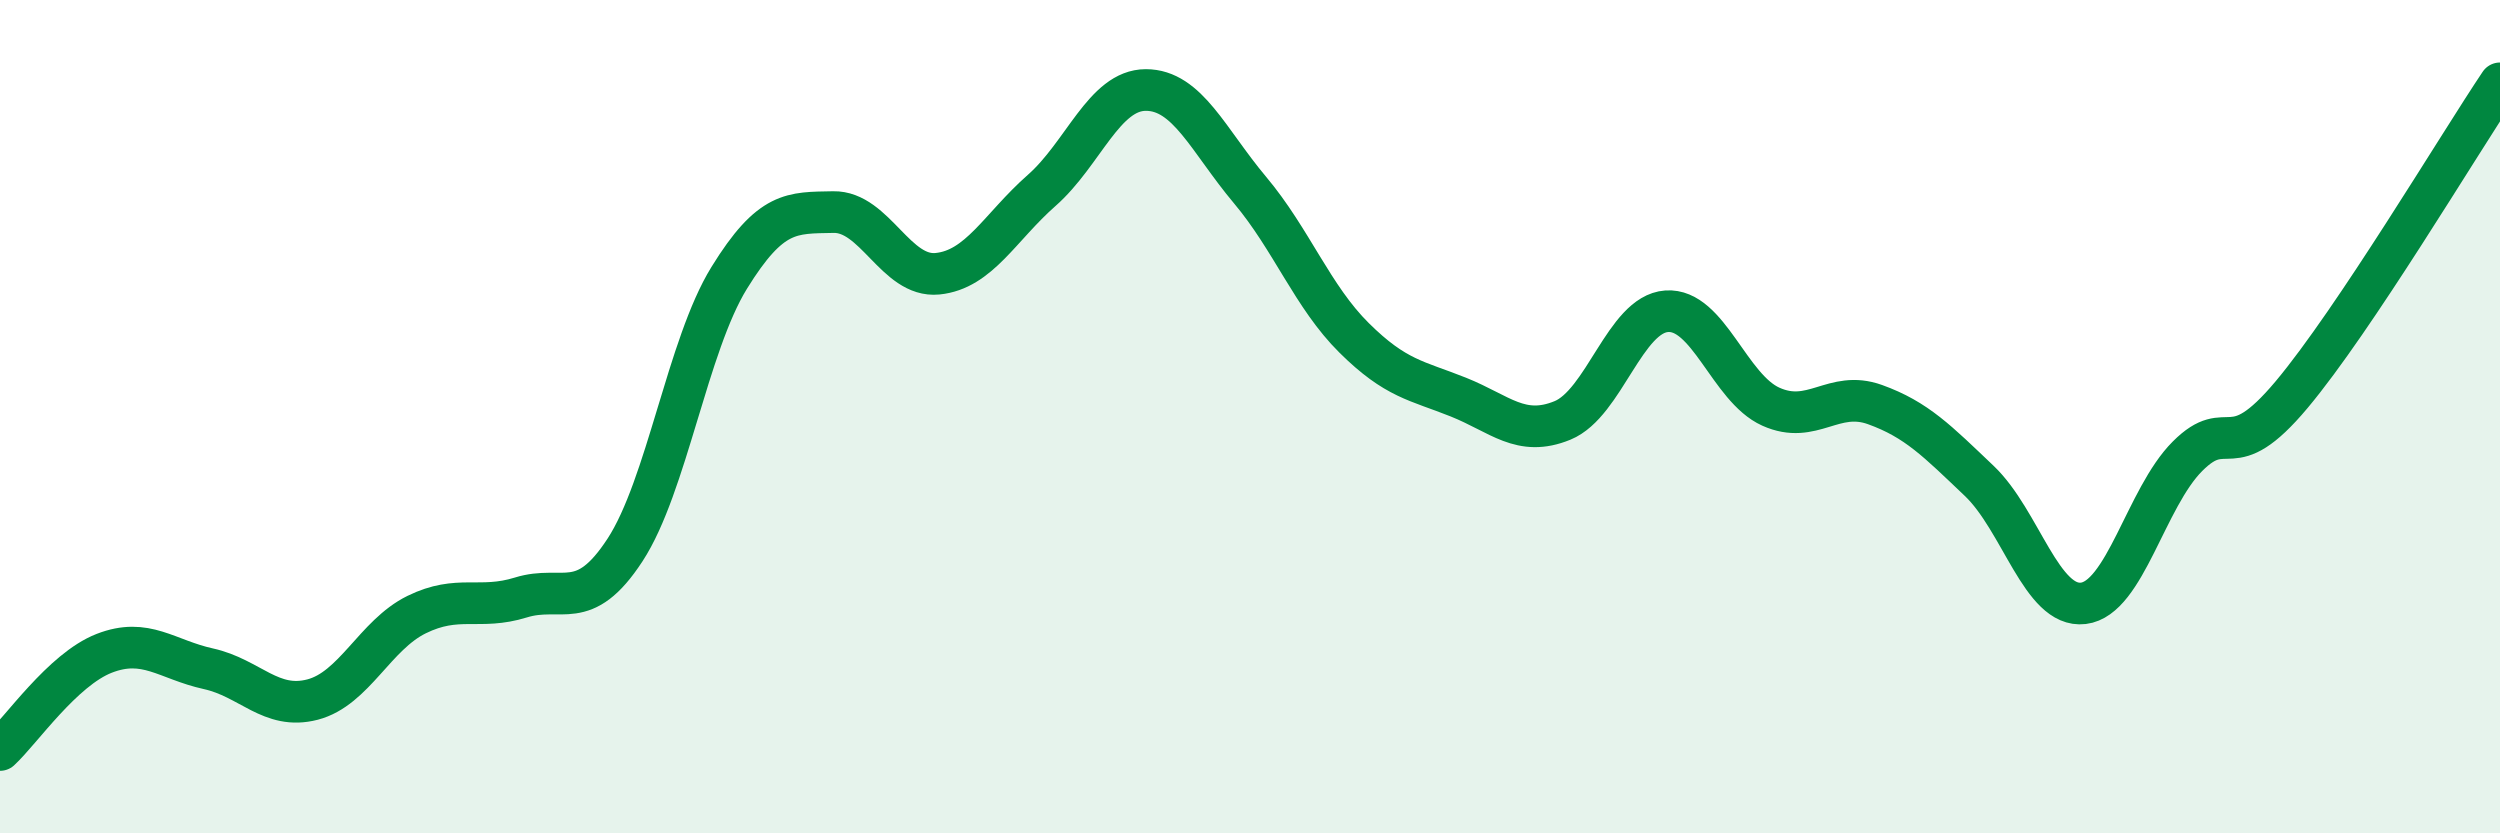
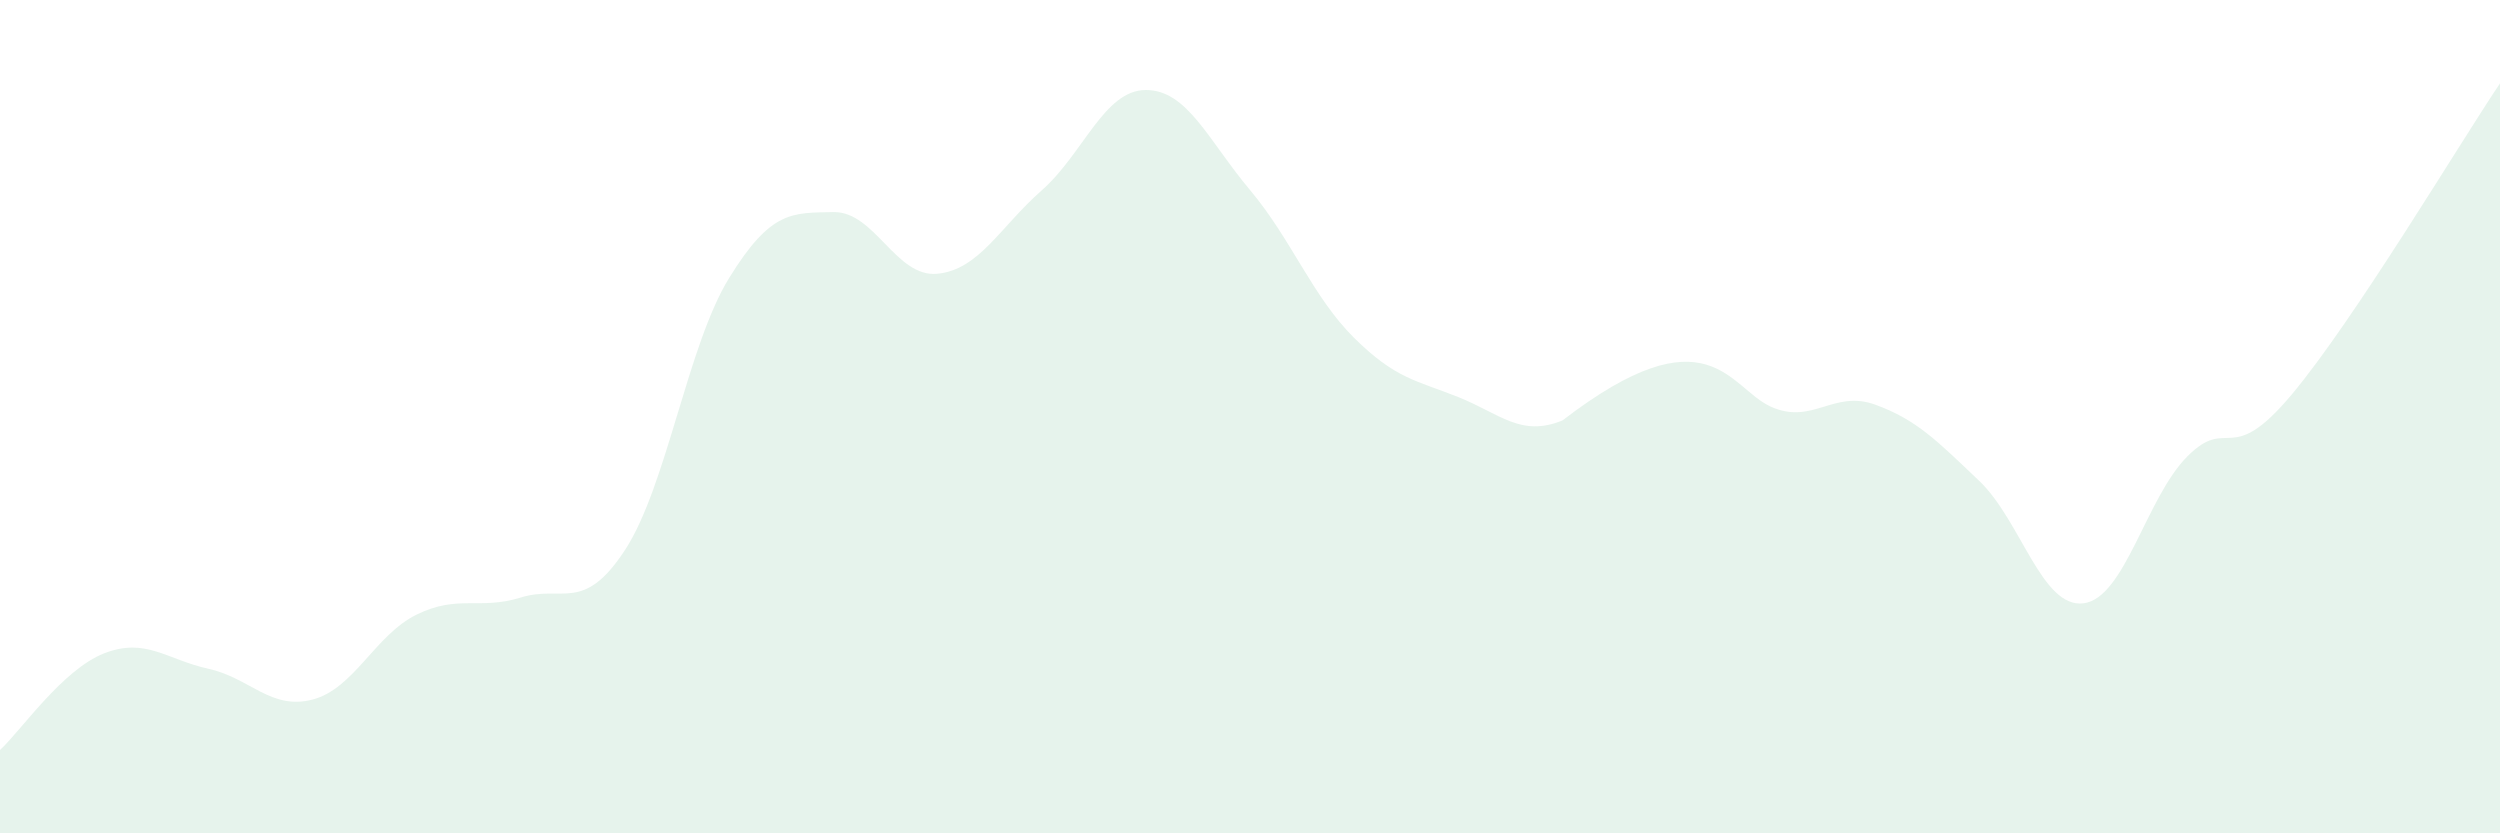
<svg xmlns="http://www.w3.org/2000/svg" width="60" height="20" viewBox="0 0 60 20">
-   <path d="M 0,18 C 0.5,17.54 1.5,16.07 2.5,15.68 C 3.5,15.29 4,15.83 5,16.05 C 6,16.27 6.5,17.05 7.5,16.79 C 8.5,16.53 9,15.24 10,14.75 C 11,14.26 11.5,14.65 12.5,14.34 C 13.5,14.03 14,14.73 15,13.2 C 16,11.67 16.5,8.29 17.5,6.67 C 18.5,5.05 19,5.11 20,5.09 C 21,5.07 21.5,6.67 22.5,6.57 C 23.5,6.47 24,5.45 25,4.57 C 26,3.69 26.5,2.16 27.5,2.16 C 28.5,2.16 29,3.37 30,4.56 C 31,5.75 31.5,7.12 32.5,8.11 C 33.5,9.1 34,9.13 35,9.53 C 36,9.93 36.5,10.5 37.5,10.09 C 38.5,9.68 39,7.54 40,7.47 C 41,7.4 41.5,9.31 42.5,9.76 C 43.5,10.21 44,9.35 45,9.71 C 46,10.07 46.5,10.59 47.5,11.54 C 48.5,12.49 49,14.6 50,14.48 C 51,14.36 51.5,11.95 52.5,10.95 C 53.5,9.95 53.5,11.26 55,9.47 C 56.5,7.68 59,3.49 60,2L60 20L0 20Z" fill="#008740" opacity="0.1" stroke-linecap="round" stroke-linejoin="round" />
-   <path d="M 0,18 C 0.5,17.54 1.5,16.07 2.5,15.68 C 3.5,15.29 4,15.83 5,16.05 C 6,16.27 6.5,17.05 7.5,16.79 C 8.5,16.53 9,15.24 10,14.75 C 11,14.26 11.5,14.65 12.5,14.34 C 13.5,14.03 14,14.73 15,13.2 C 16,11.67 16.5,8.29 17.5,6.67 C 18.5,5.05 19,5.11 20,5.09 C 21,5.07 21.5,6.67 22.5,6.57 C 23.5,6.47 24,5.45 25,4.57 C 26,3.69 26.5,2.16 27.5,2.16 C 28.5,2.16 29,3.37 30,4.56 C 31,5.75 31.5,7.12 32.5,8.11 C 33.5,9.1 34,9.13 35,9.53 C 36,9.93 36.5,10.5 37.5,10.09 C 38.5,9.68 39,7.54 40,7.47 C 41,7.4 41.5,9.31 42.5,9.76 C 43.5,10.21 44,9.35 45,9.71 C 46,10.07 46.5,10.59 47.5,11.54 C 48.5,12.49 49,14.6 50,14.48 C 51,14.36 51.5,11.95 52.5,10.95 C 53.5,9.95 53.5,11.26 55,9.47 C 56.5,7.68 59,3.49 60,2" stroke="#008740" stroke-width="1" fill="none" stroke-linecap="round" stroke-linejoin="round" />
+   <path d="M 0,18 C 0.5,17.54 1.5,16.07 2.5,15.68 C 3.5,15.29 4,15.83 5,16.05 C 6,16.27 6.5,17.05 7.5,16.79 C 8.5,16.53 9,15.24 10,14.75 C 11,14.26 11.5,14.65 12.5,14.34 C 13.5,14.03 14,14.73 15,13.2 C 16,11.67 16.5,8.29 17.5,6.67 C 18.5,5.05 19,5.11 20,5.09 C 21,5.07 21.5,6.67 22.5,6.57 C 23.5,6.47 24,5.45 25,4.57 C 26,3.69 26.5,2.16 27.5,2.16 C 28.5,2.16 29,3.37 30,4.56 C 31,5.75 31.5,7.12 32.5,8.11 C 33.5,9.1 34,9.13 35,9.53 C 36,9.93 36.5,10.5 37.5,10.09 C 41,7.4 41.5,9.31 42.5,9.76 C 43.5,10.21 44,9.35 45,9.71 C 46,10.07 46.5,10.59 47.5,11.54 C 48.5,12.49 49,14.6 50,14.48 C 51,14.36 51.5,11.95 52.5,10.95 C 53.5,9.95 53.5,11.26 55,9.47 C 56.5,7.68 59,3.49 60,2L60 20L0 20Z" fill="#008740" opacity="0.1" stroke-linecap="round" stroke-linejoin="round" />
</svg>